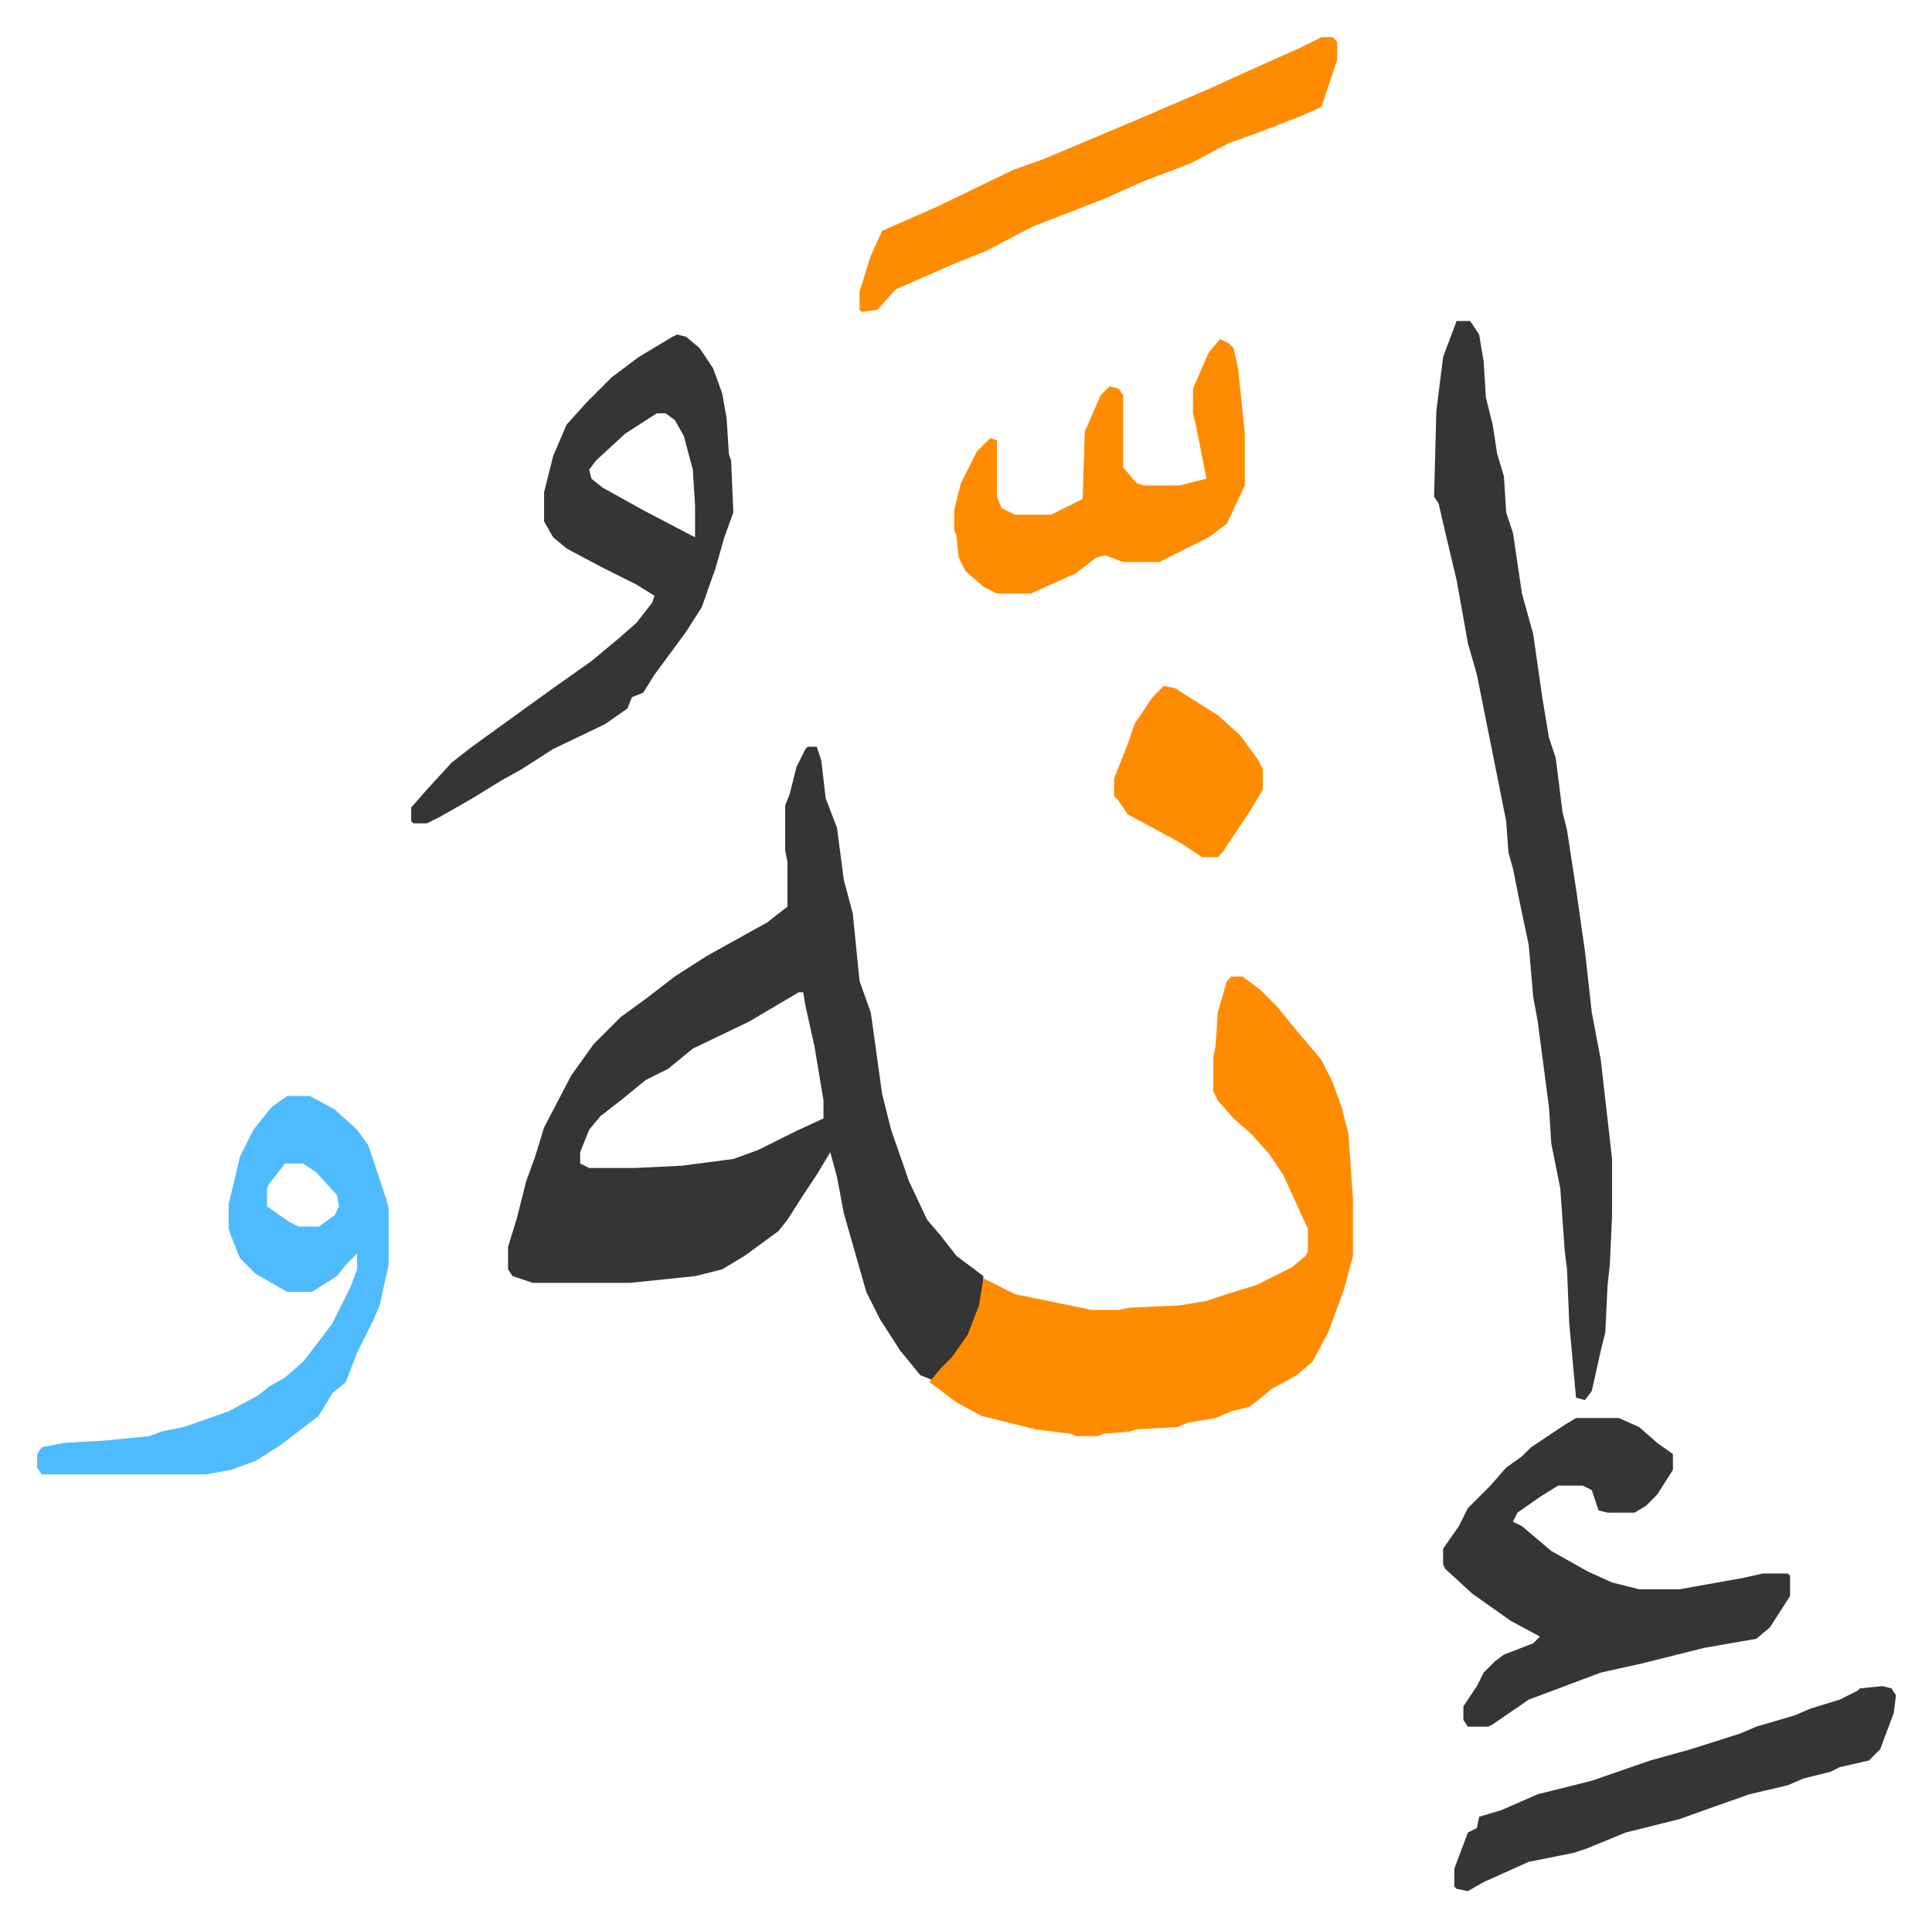
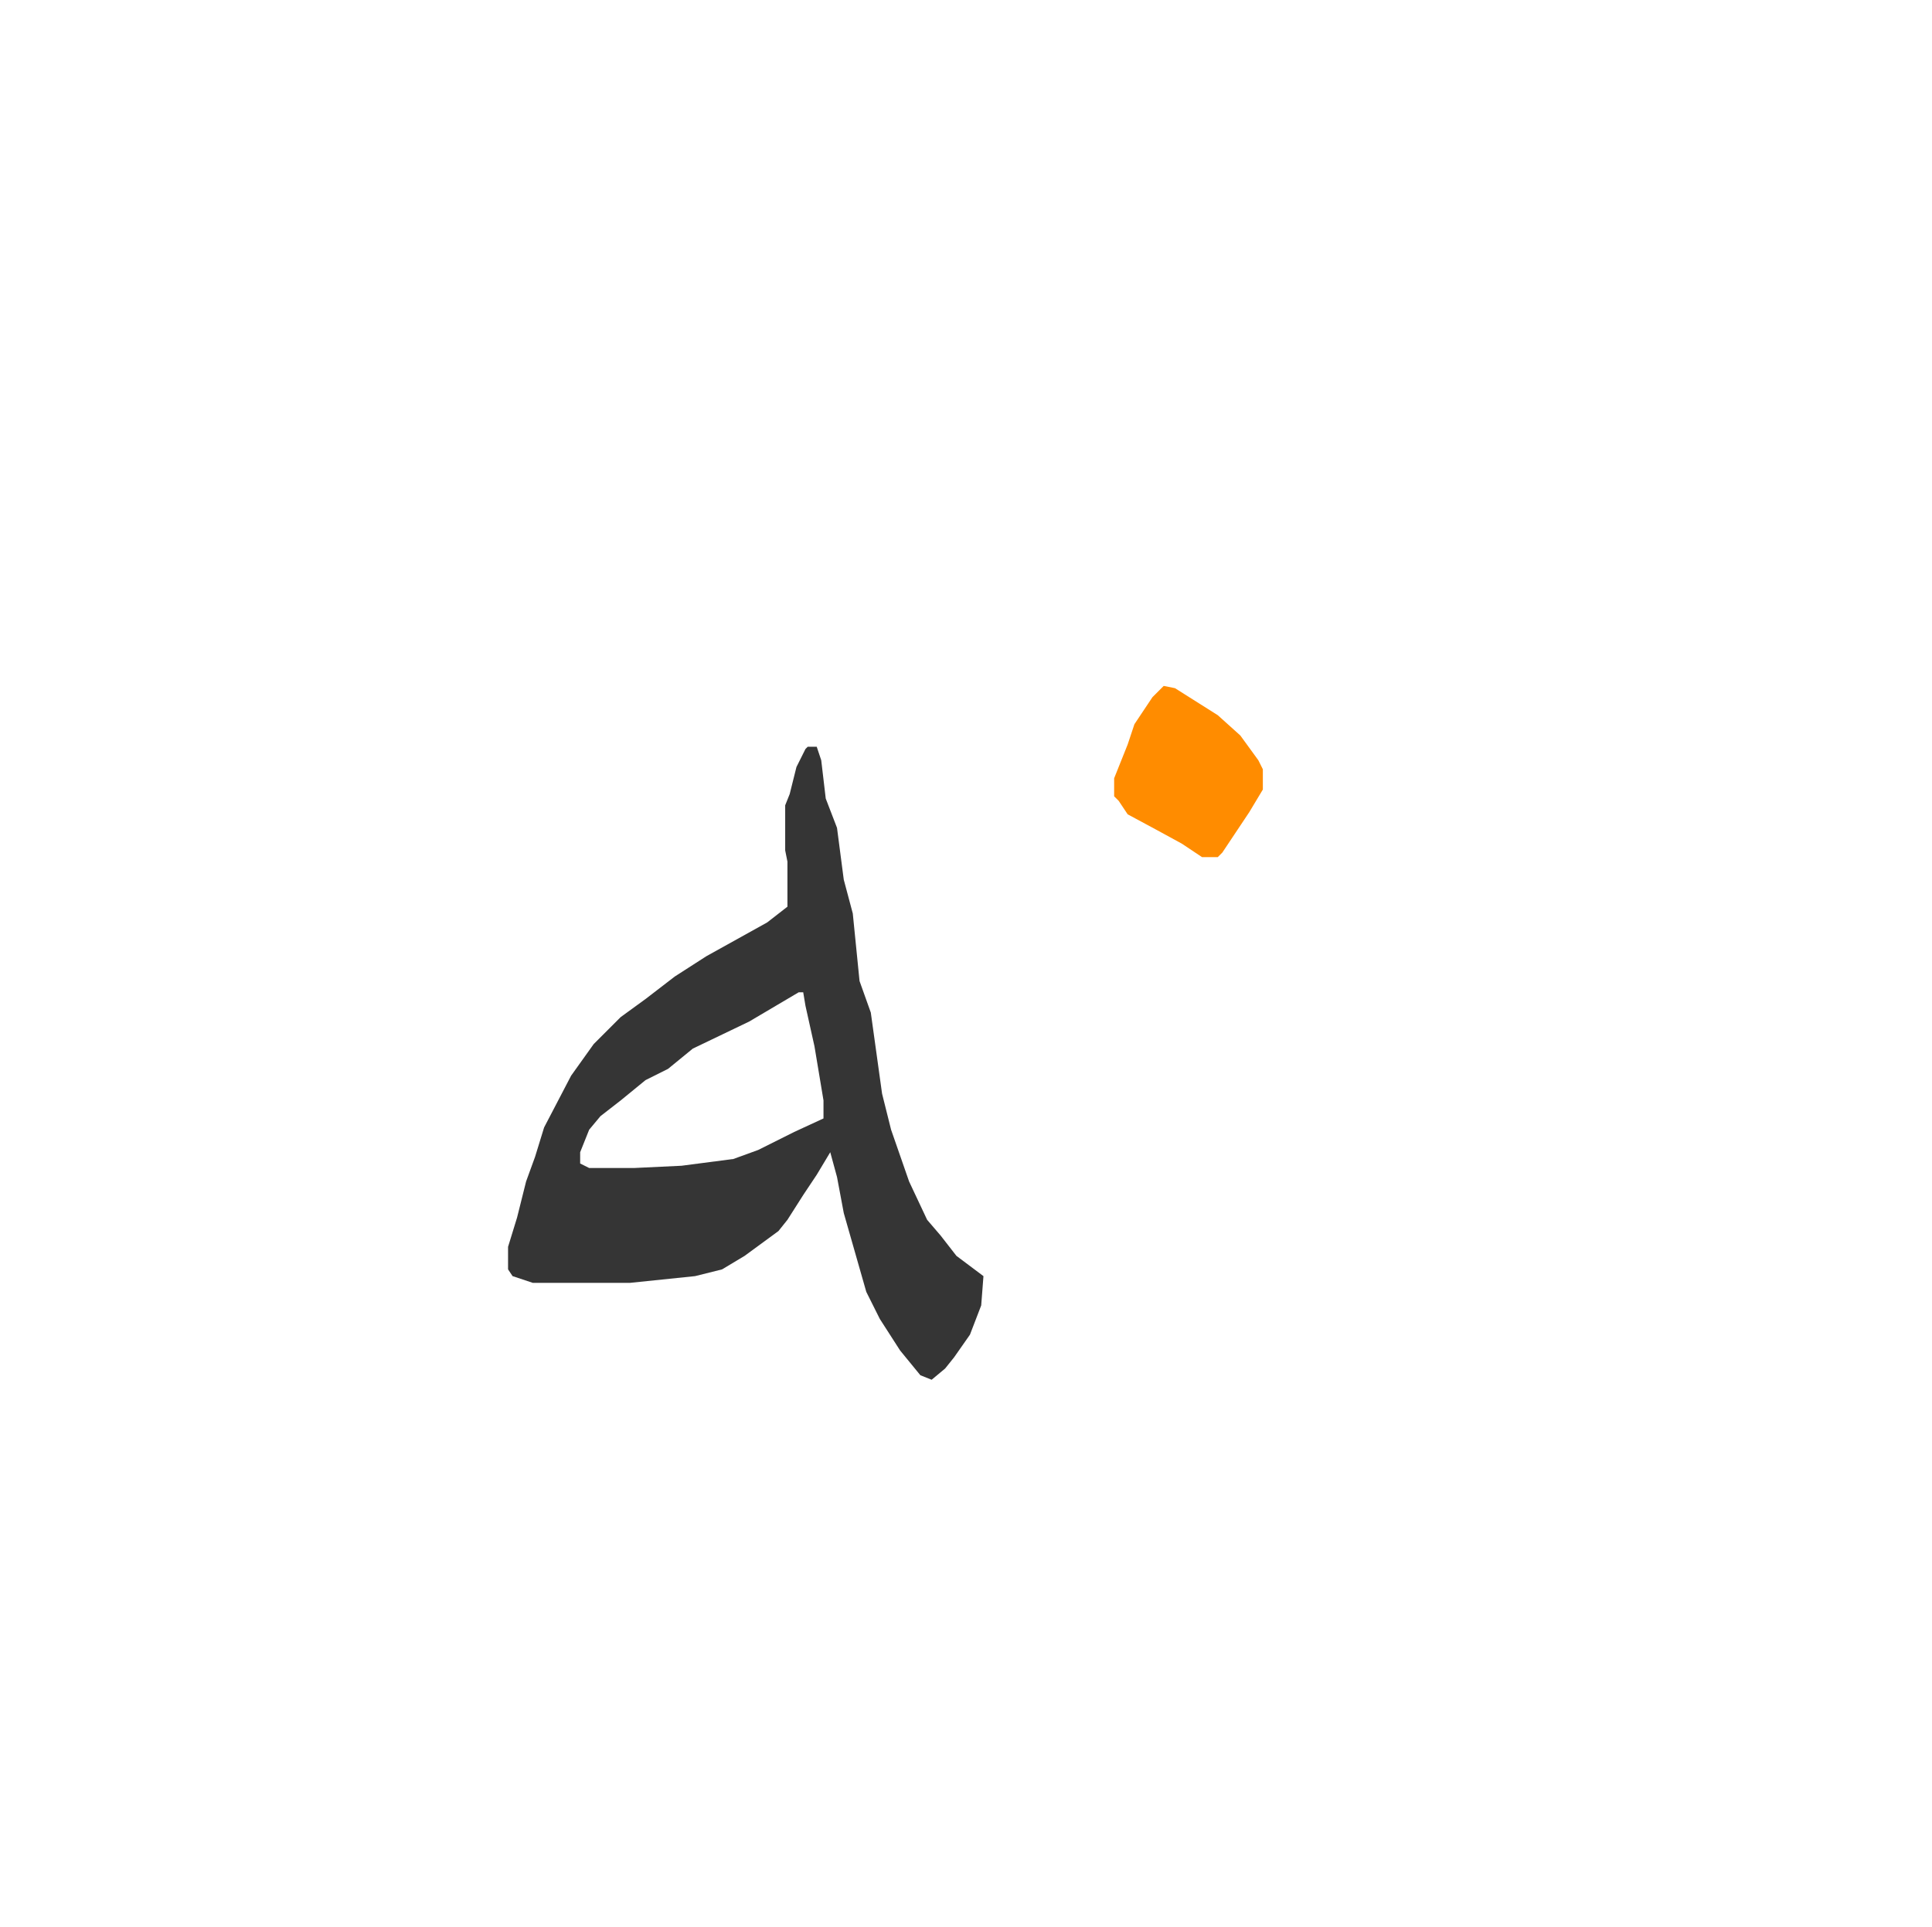
<svg xmlns="http://www.w3.org/2000/svg" role="img" viewBox="-16.49 350.51 857.48 855.48">
  <path fill="#353535" id="rule_normal" d="M342 682h4l2 6 2 17 5 13 3 23 4 15 3 30 5 14 5 36 4 16 8 23 8 17 6 7 7 9 12 9-1 13-5 13-7 10-4 5-6 5-5-2-9-11-9-14-6-12-4-14-6-21-3-16-3-11-6 10-6 9-7 11-4 5-15 11-10 6-12 3-29 3h-43l-9-3-2-3v-10l4-13 4-16 4-11 4-13 12-23 10-14 12-12 11-8 13-10 14-9 27-15 9-7v-20l-1-5v-20l2-5 3-12 4-8zm-4 109l-22 13-25 12-11 9-10 5-11 9-9 7-5 6-4 10v5l4 2h20l21-1 23-3 11-4 16-8 13-6v-8l-4-24-4-18-1-6z" />
-   <path fill="#ff8c00" id="rule_ghunnah_2_wowels" d="M530 784h5l8 6 7 7 9 11 11 13 5 10 4 11 3 12 2 29v25l-4 15-7 19-7 13-7 6-11 6-6 5-4 3-8 2-7 3-12 2-5 2-18 1-3 1-12 1-2 1h-10l-2-1-16-2-24-6-11-6-12-9 5-6 5-5 7-10 5-13 2-12 14 7 34 7h12l5-1 22-1 12-2 9-3 13-4 16-8 6-5 1-2v-10l-11-24-6-9-8-9-8-7-7-8-2-4v-15l1-5 1-15 4-14z" />
-   <path fill="#353535" id="rule_normal" d="M630 493h6l4 6 2 12 1 16 3 12 2 13 3 10 1 16 3 9 4 27 5 18 4 28 3 18 3 9 3 24 2 8 4 26 4 28 3 27 4 21 5 44v25l-1 22-1 9-1 21-2 8-4 18-3 4-4-1-3-33-1-24-1-8-2-28-4-20-1-16-5-38-2-11-2-23-4-19-3-15-2-7-1-14-8-40-5-25-4-14-5-28-5-21-3-13-2-3 1-38 3-24zm-346 6l4 1 6 5 6 9 4 11 2 11 1 16 1 3 1 23-4 11-4 14-6 17-7 11-14 19-5 8-5 2-2 5-10 7-23 11-14 9-9 5-13 8-14 8-6 3h-6l-1-1v-6l7-8 11-12 9-7 18-13 18-13 17-12 12-10 8-7 7-9 1-3-8-5-16-8-15-8-6-5-4-7v-13l4-16 6-14 9-10 11-11 12-9 15-9zm-9 35l-14 9-13 12-3 4 1 4 5 4 18 10 21 11 2 1v-14l-1-16-4-15-4-7-4-3zm408 446h19l9 4 8 7 7 5v7l-7 11-5 5-5 3h-12l-4-1-3-9-4-2h-11l-8 5-10 7-2 4 4 2 13 11 16 9 11 5 12 3h18l28-5 9-2h11l1 1v9l-9 14-6 5-23 4-28 7-18 4-16 6-16 6-16 11-2 1h-9l-2-3v-6l6-9 3-6 5-5 4-3 13-5 3-3-13-7-17-12-12-11-1-2v-7l7-10 4-8 10-10 7-8 7-5 4-4 15-10z" />
-   <path fill="#4ebbff" id="rule_madd_normal_2_vowels" d="M111 837h10l11 6 10 9 5 7 8 24 1 4v25l-4 18-3 7-7 14-5 13-6 5-6 10-17 13-11 7-11 4-11 2H2l-2-3v-6l2-3 10-2 18-1 20-2 5-2 10-2 20-7 13-7 5-4 7-4 8-7 7-9 6-8 8-16 3-8v-7l-5 5-4 5-11 7h-11l-14-8-7-7-4-10-1-3v-11l5-21 6-12 8-10zm-1 30l-7 9-1 2v8l10 7 4 2h9l7-5 2-4-1-5-9-10-6-4z" />
-   <path fill="#ff8c00" id="rule_ghunnah_2_wowels" d="M525 501l4 2 2 2 2 9 3 29v23l-8 17-8 6-22 11h-16l-8-3-4 1-9 7-20 9h-15l-6-3-8-7-3-6-1-10-1-2v-9l3-12 7-14 6-6 3 1v25l2 5 6 3h16l14-7 1-30 7-16 4-4 4 1 2 3v32l6 7 3 1h16l8-2 4-1-5-25-1-4v-11l7-16zm45-134h5l2 2v8l-7 21-9 4-18 7-14 5-17 9-21 8-18 8-31 12-21 11-15 6-25 11-8 9-7 1-1-1v-8l5-16 5-11 25-11 33-16 14-5 38-16 35-15 22-10 18-8z" />
-   <path fill="#353535" id="rule_normal" d="M819 1099l4 1 2 3-1 8-6 16-5 5-13 3-4 2-12 3-7 3-17 4-17 6-14 5-24 6-17 7-6 2-20 4-20 9-7 4-5-1-1-1v-8l6-16 4-2 1-5 10-3 16-7 24-6 26-9 18-5 22-7 7-3 17-5 7-3 13-4 8-4 1-1z" />
  <path fill="#ff8c00" id="rule_ghunnah_2_wowels" d="M500 655l5 1 19 12 10 9 8 11 2 4v9l-6 10-6 9-6 9-2 2h-7l-9-6-11-6-13-7-4-6-2-2v-8l6-15 3-9 8-12z" />
</svg>